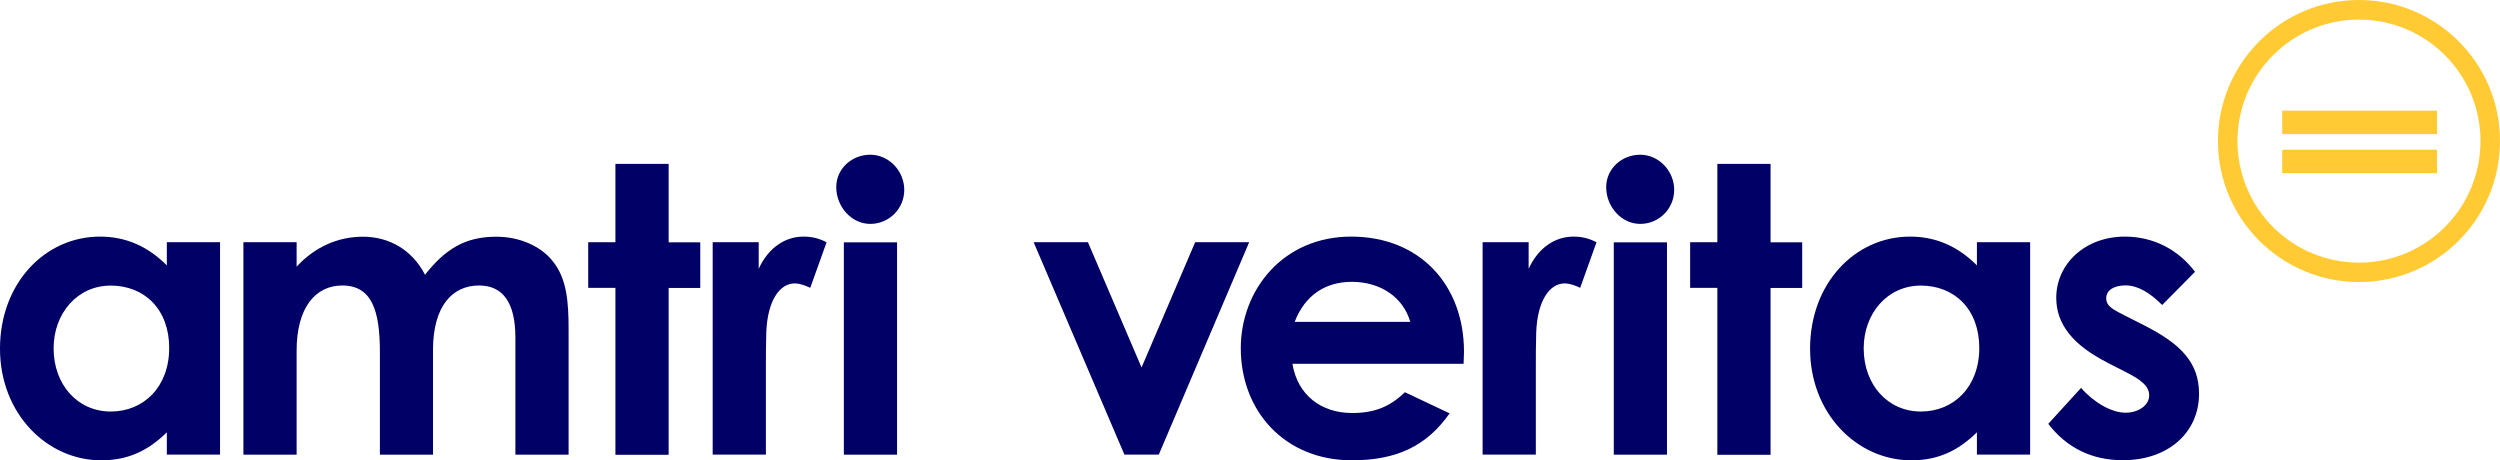
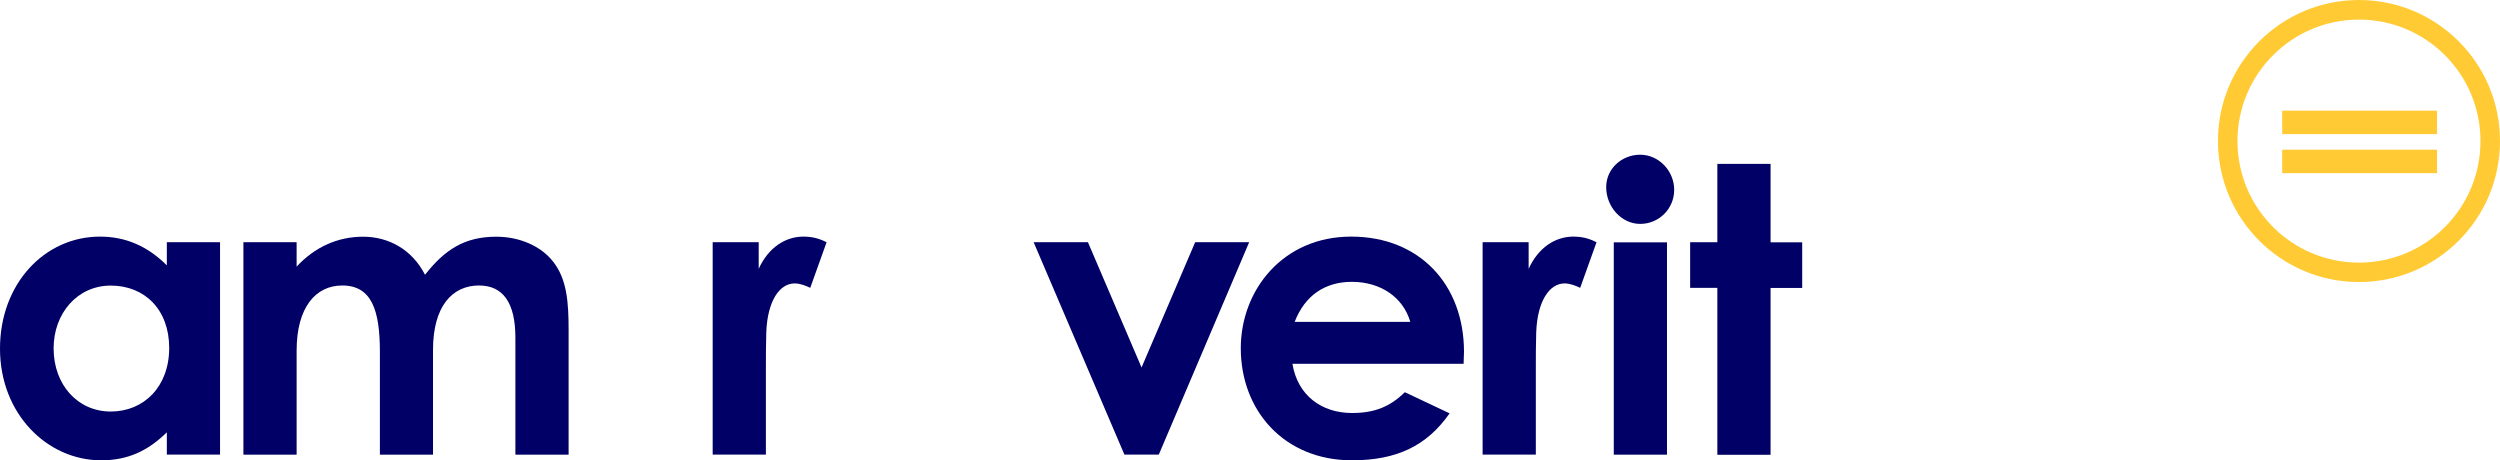
<svg xmlns="http://www.w3.org/2000/svg" id="Layer_1" viewBox="0 0 253.69 46.71">
  <g>
    <path d="M16.93,43.87c-1.91,1.87-3.94,2.84-6.66,2.84-5.48,0-10.27-4.71-10.27-11.33s4.55-11.37,10.15-11.37c2.6,0,4.83,.97,6.78,2.92v-2.35h5.4v21.55h-5.4v-2.27Zm-11.49-8.52c0,3.69,2.44,6.41,5.8,6.41s5.93-2.52,5.93-6.45-2.52-6.33-5.93-6.33-5.8,2.84-5.8,6.37Z" style="fill:#006;" />
    <path d="M43.95,46.14h-5.4v-10.43c0-4.18-.81-6.74-3.82-6.74-2.68,0-4.63,2.19-4.63,6.62v10.55h-5.4V24.58h5.4v2.48c1.83-1.99,4.18-3.04,6.74-3.04s4.95,1.26,6.29,3.86c1.99-2.52,3.98-3.86,7.23-3.86,2.39,0,4.55,.97,5.76,2.52,1.42,1.79,1.58,4.14,1.58,6.98v12.62h-5.4v-11.89c0-3.53-1.26-5.28-3.69-5.28-2.72,0-4.67,2.11-4.67,6.54v10.64Z" style="fill:#006;" />
-     <path d="M62.45,16.63h5.4v7.96h3.21v4.63h-3.21v16.93h-5.4V29.21h-2.76v-4.63h2.76v-7.96Z" style="fill:#006;" />
    <path d="M76.98,27.3c1.01-2.23,2.76-3.29,4.55-3.29,1.14,0,1.83,.32,2.35,.57l-1.66,4.63c-.41-.2-1.01-.45-1.58-.45-1.54,0-2.76,1.79-2.88,4.95-.04,1.18-.04,2.52-.04,3.69v8.73h-5.4V24.58h4.67v2.72Z" style="fill:#006;" />
-     <path d="M91.76,19.27c0,1.91-1.54,3.45-3.45,3.45s-3.45-1.75-3.45-3.73c0-1.87,1.58-3.29,3.45-3.29s3.45,1.62,3.45,3.57Zm-6.13,5.32h5.4v21.55h-5.4V24.58Z" style="fill:#006;" />
    <path d="M104.88,24.58h5.52l5.44,12.71,5.44-12.71h5.48l-9.17,21.55h-3.49l-9.21-21.55Z" style="fill:#006;" />
    <path d="M147.09,41.96c-2.31,3.29-5.36,4.75-9.9,4.75-6.86,0-11.28-5.03-11.28-11.37,0-5.89,4.26-11.33,11.2-11.33s11.45,4.87,11.45,11.69c0,.49-.04,.73-.04,1.22h-17.37c.53,3.21,2.96,4.99,6.05,4.99,2.31,0,3.86-.65,5.36-2.11l4.55,2.15Zm-3.98-9.3c-.73-2.52-3.04-4.06-5.93-4.06-2.68,0-4.75,1.34-5.8,4.06h11.73Z" style="fill:#006;" />
    <path d="M155.11,27.3c1.01-2.23,2.76-3.29,4.55-3.29,1.14,0,1.83,.32,2.35,.57l-1.66,4.63c-.41-.2-1.01-.45-1.58-.45-1.54,0-2.76,1.79-2.88,4.95-.04,1.18-.04,2.52-.04,3.69v8.73h-5.4V24.58h4.67v2.72Z" style="fill:#006;" />
    <path d="M169.89,19.27c0,1.91-1.54,3.45-3.45,3.45s-3.45-1.75-3.45-3.73c0-1.87,1.58-3.29,3.45-3.29s3.45,1.62,3.45,3.57Zm-6.13,5.32h5.4v21.55h-5.4V24.58Z" style="fill:#006;" />
    <path d="M174.27,16.63h5.4v7.96h3.21v4.63h-3.21v16.93h-5.4V29.21h-2.76v-4.63h2.76v-7.96Z" style="fill:#006;" />
-     <path d="M200.61,43.87c-1.91,1.87-3.94,2.84-6.66,2.84-5.48,0-10.27-4.71-10.27-11.33s4.55-11.37,10.15-11.37c2.6,0,4.83,.97,6.78,2.92v-2.35h5.4v21.55h-5.4v-2.27Zm-11.49-8.52c0,3.69,2.44,6.41,5.8,6.41s5.93-2.52,5.93-6.45-2.52-6.33-5.93-6.33-5.8,2.84-5.8,6.37Z" style="fill:#006;" />
-     <path d="M213.86,36.8c-3.45-1.75-5.2-3.86-5.2-6.58,0-3.37,2.84-6.21,6.98-6.21,2.8,0,5.36,1.26,7.1,3.57l-3.33,3.37c-1.22-1.22-2.44-1.99-3.73-1.99-1.1,0-1.95,.45-1.95,1.3s.77,1.18,1.95,1.79l1.99,1.01c3.57,1.83,5.48,3.69,5.48,6.9,0,3.86-3.04,6.74-7.75,6.74-3.13,0-5.68-1.26-7.55-3.69l3.33-3.65c1.26,1.46,3.08,2.52,4.51,2.52,1.34,0,2.4-.77,2.4-1.75s-.89-1.62-2.4-2.39l-1.83-.93Z" style="fill:#006;" />
  </g>
  <g>
    <path d="M239.38,0c-7.9,0-14.31,6.41-14.31,14.31s6.41,14.31,14.31,14.31,14.31-6.41,14.31-14.31-6.41-14.31-14.31-14.31Zm0,26.65c-6.81,0-12.33-5.52-12.33-12.33s5.52-12.33,12.33-12.33,12.33,5.52,12.33,12.33-5.52,12.33-12.33,12.33Z" style="fill:#ffca33;" />
    <rect x="231.59" y="11.23" width="15.71" height="2.38" style="fill:#ffca33;" />
    <rect x="231.59" y="15.19" width="15.71" height="2.38" style="fill:#ffca33;" />
  </g>
</svg>